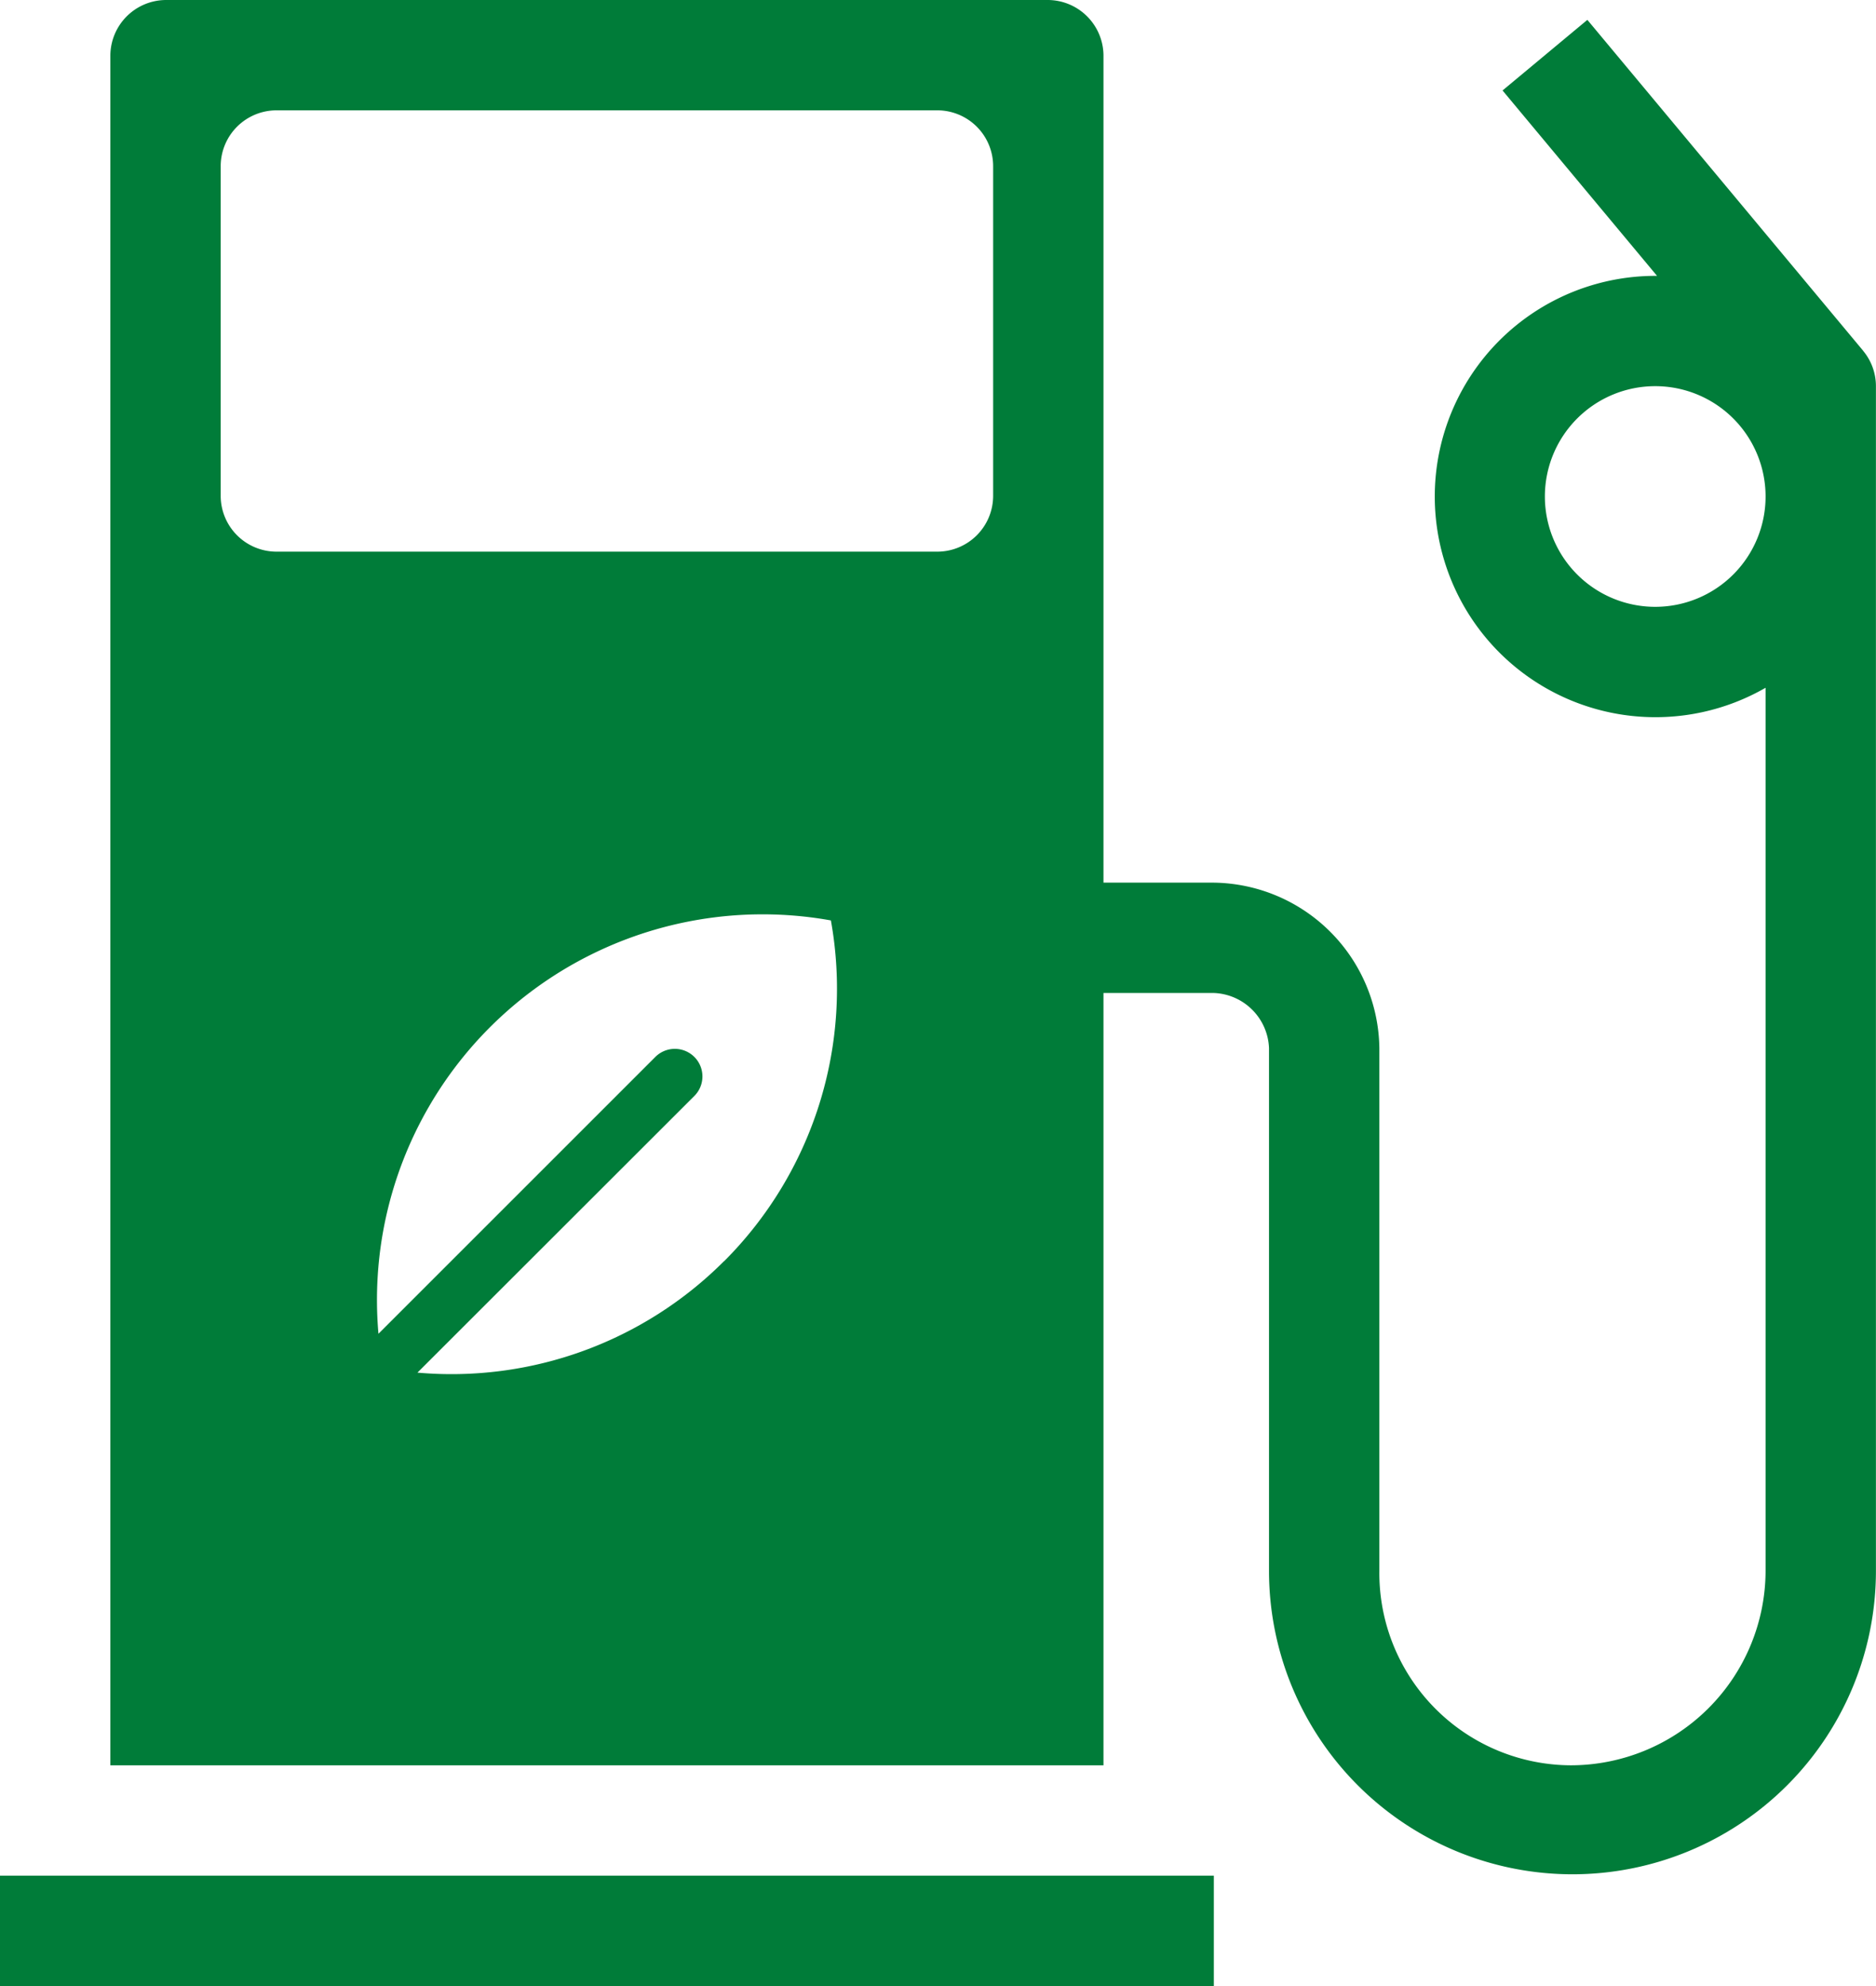
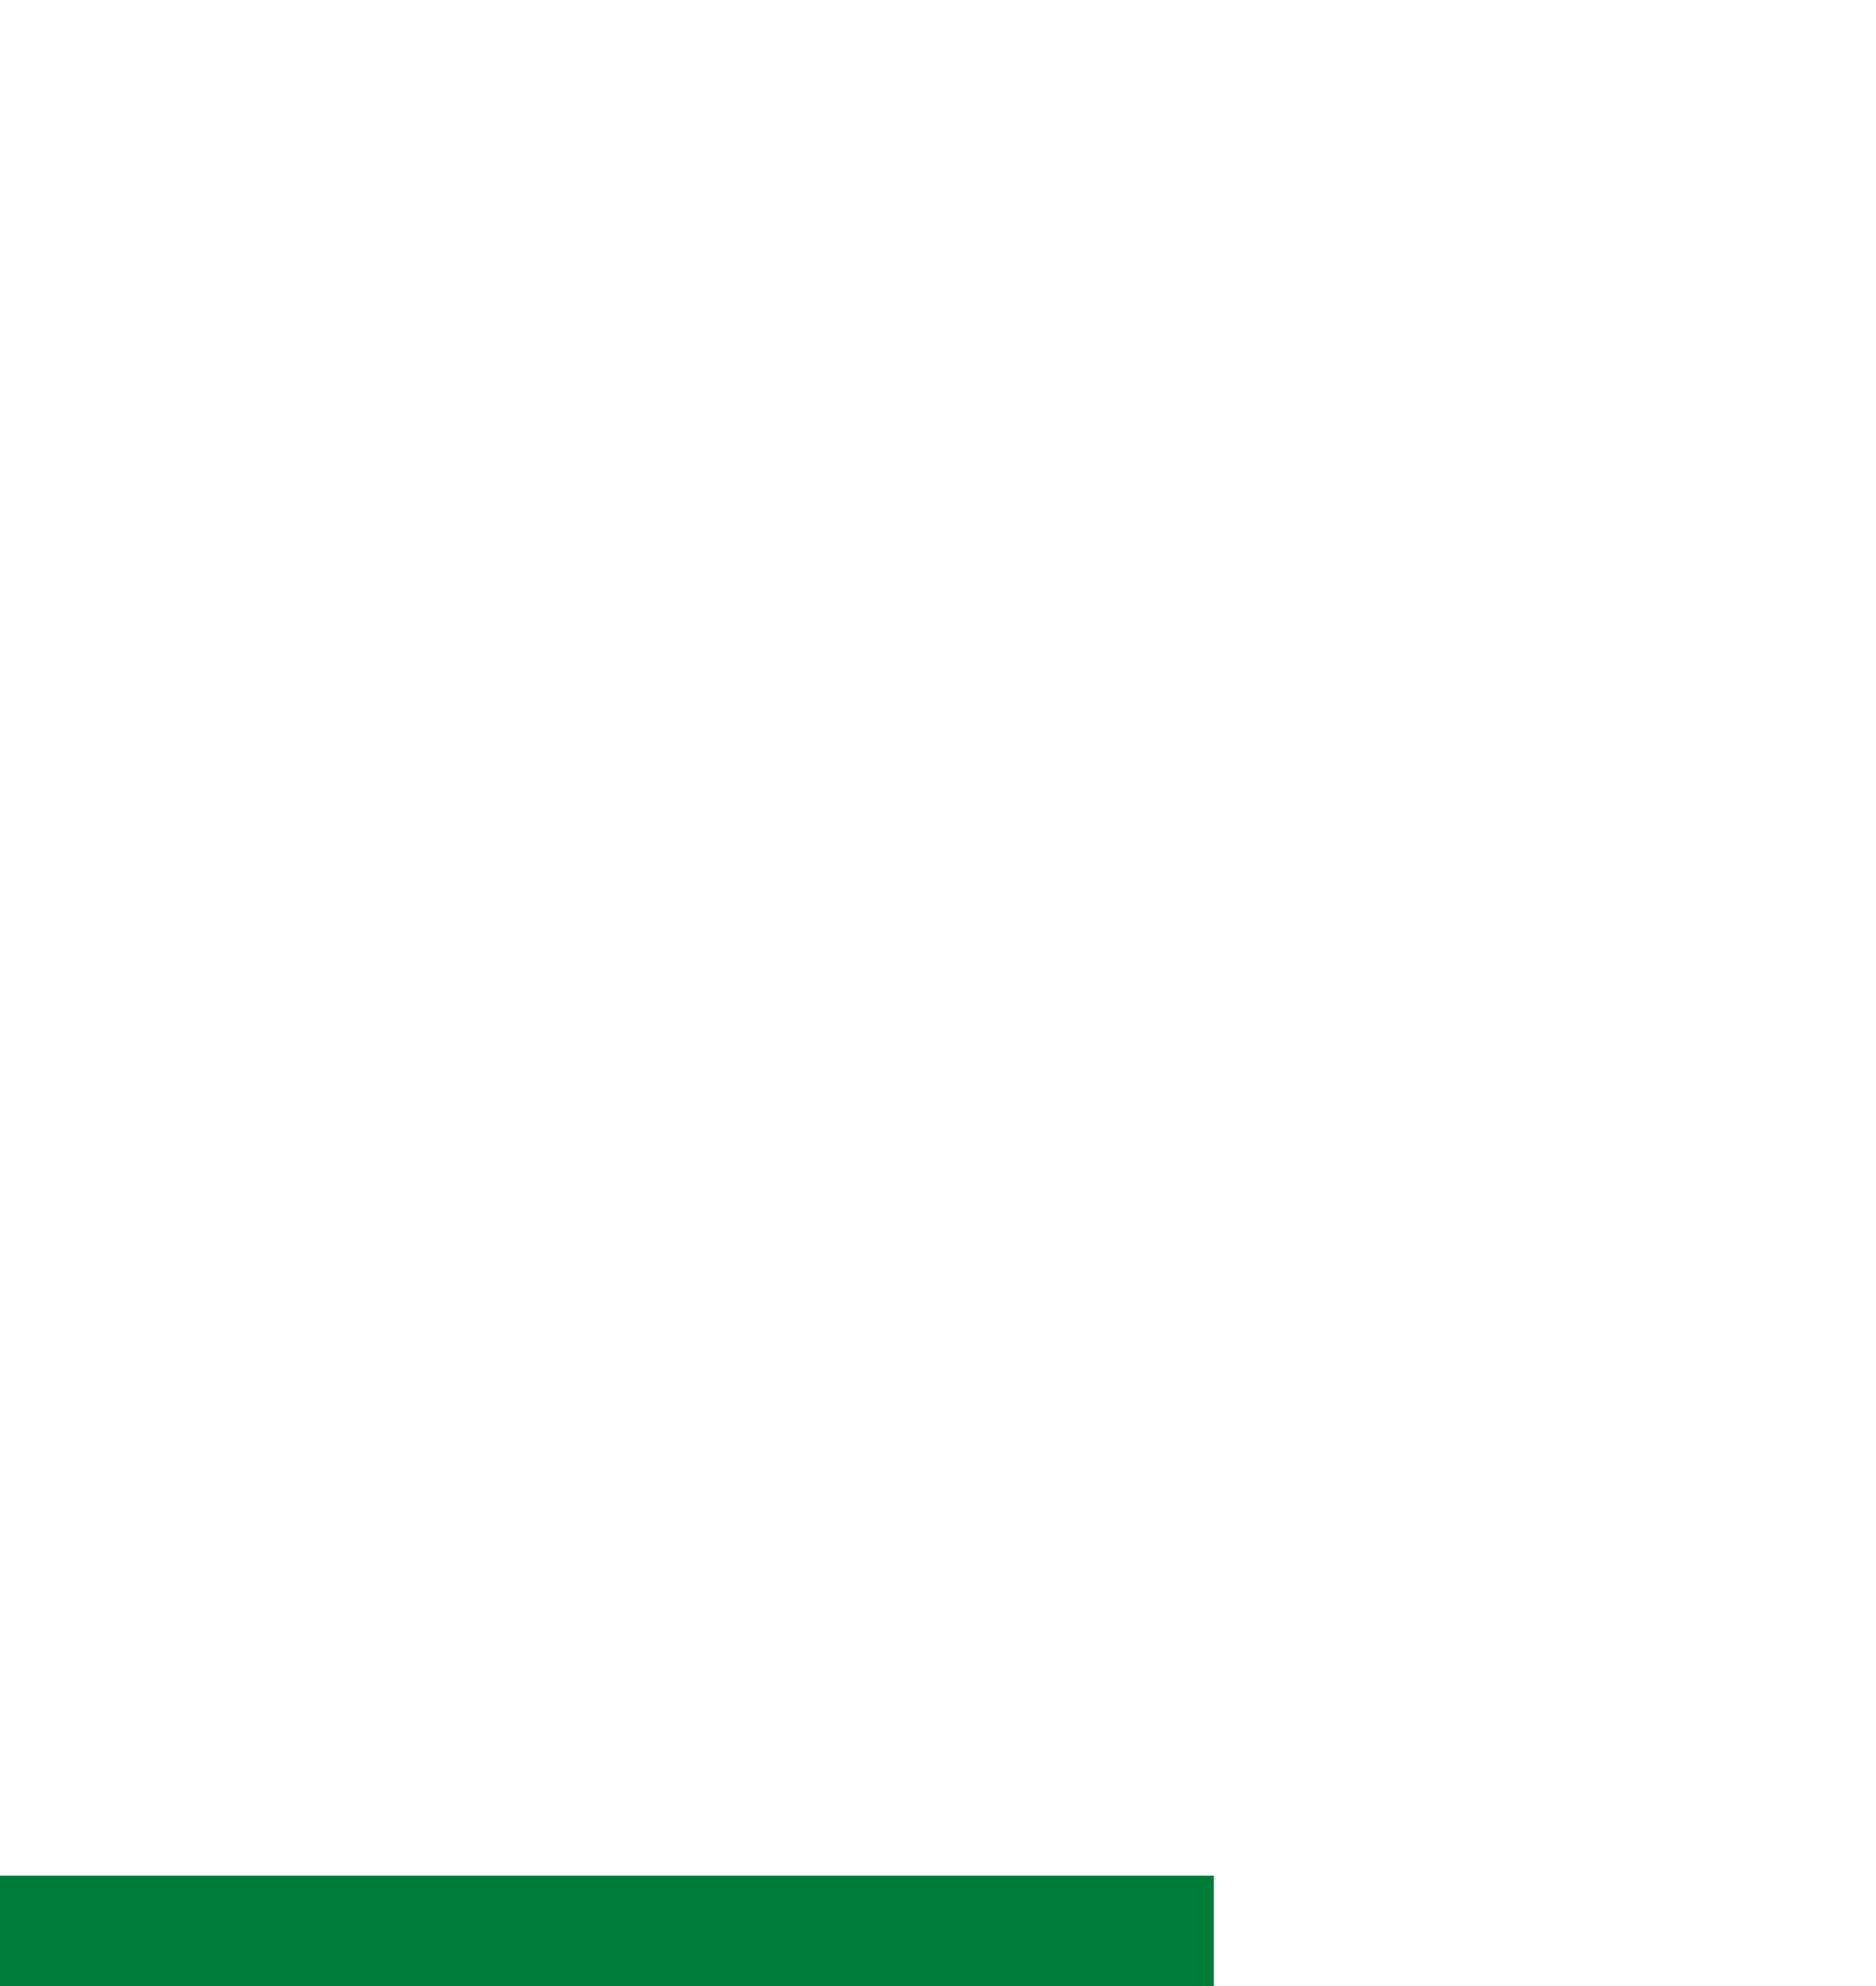
<svg xmlns="http://www.w3.org/2000/svg" width="51.002" height="54.002" viewBox="0 0 51.002 54.002">
  <g transform="translate(-7 -6)">
    <rect width="33" height="3" transform="translate(7 57.002)" fill="#007c39" />
-     <path d="M56.655,15.54l-7.5-9L46.849,8.46l4.2,5.041H51a6,6,0,1,0,3,11.2V48.713A5.3,5.3,0,0,1,48.712,54,5.228,5.228,0,0,1,43.5,48.713V34.5A4.561,4.561,0,0,0,39,30H36V7.519A1.519,1.519,0,0,0,34.482,6H10.519A1.519,1.519,0,0,0,9,7.519V54H36V33h3a1.561,1.561,0,0,1,1.5,1.5V48.713a8.25,8.25,0,1,0,16.5,0V16.5a1.5,1.5,0,0,0-.347-.96ZM25.683,40.293a10.468,10.468,0,0,1-8.334,3.03L24.877,35.8a.75.75,0,0,0-1.061-1.061l-7.527,7.527a10.485,10.485,0,0,1,12.3-11.239,10.482,10.482,0,0,1-2.906,9.27ZM33,19.481A1.519,1.519,0,0,1,31.482,21H13.519A1.519,1.519,0,0,1,12,19.481V10.519A1.519,1.519,0,0,1,13.519,9H31.482A1.519,1.519,0,0,1,33,10.519v8.962ZM51,22.5a3,3,0,1,1,3-3A3,3,0,0,1,51,22.5Z" transform="translate(1)" fill="#007c39" />
  </g>
</svg>